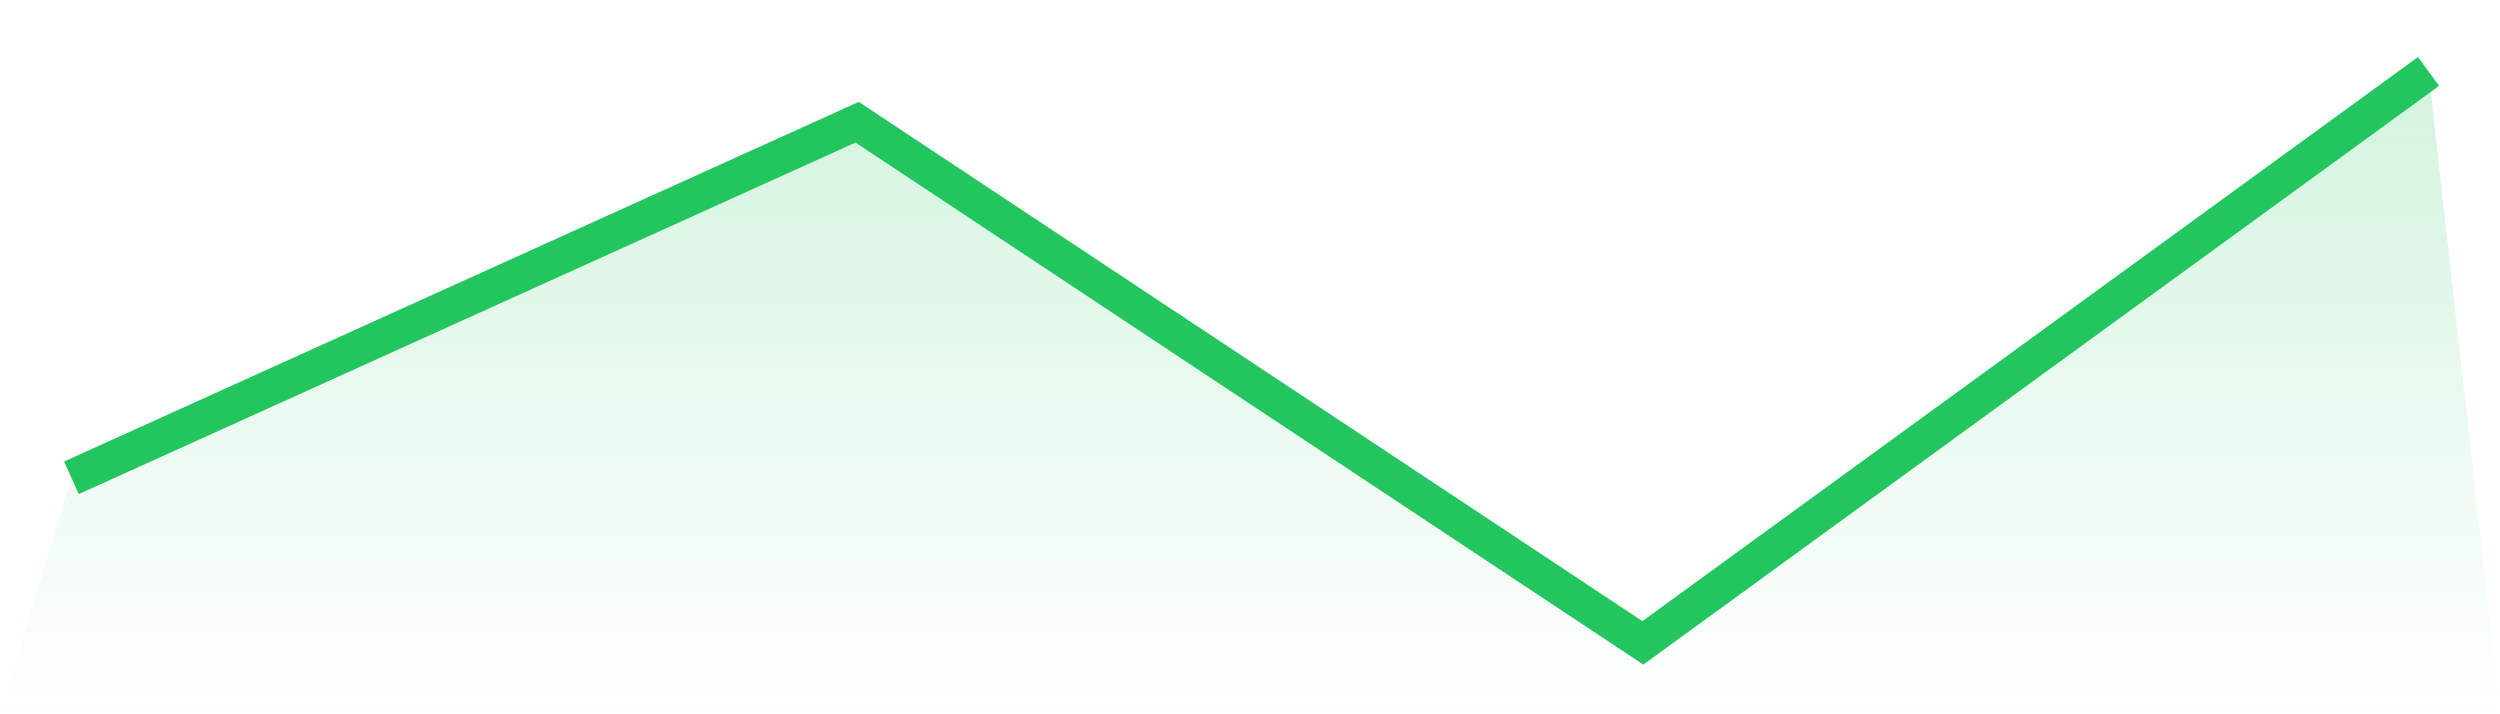
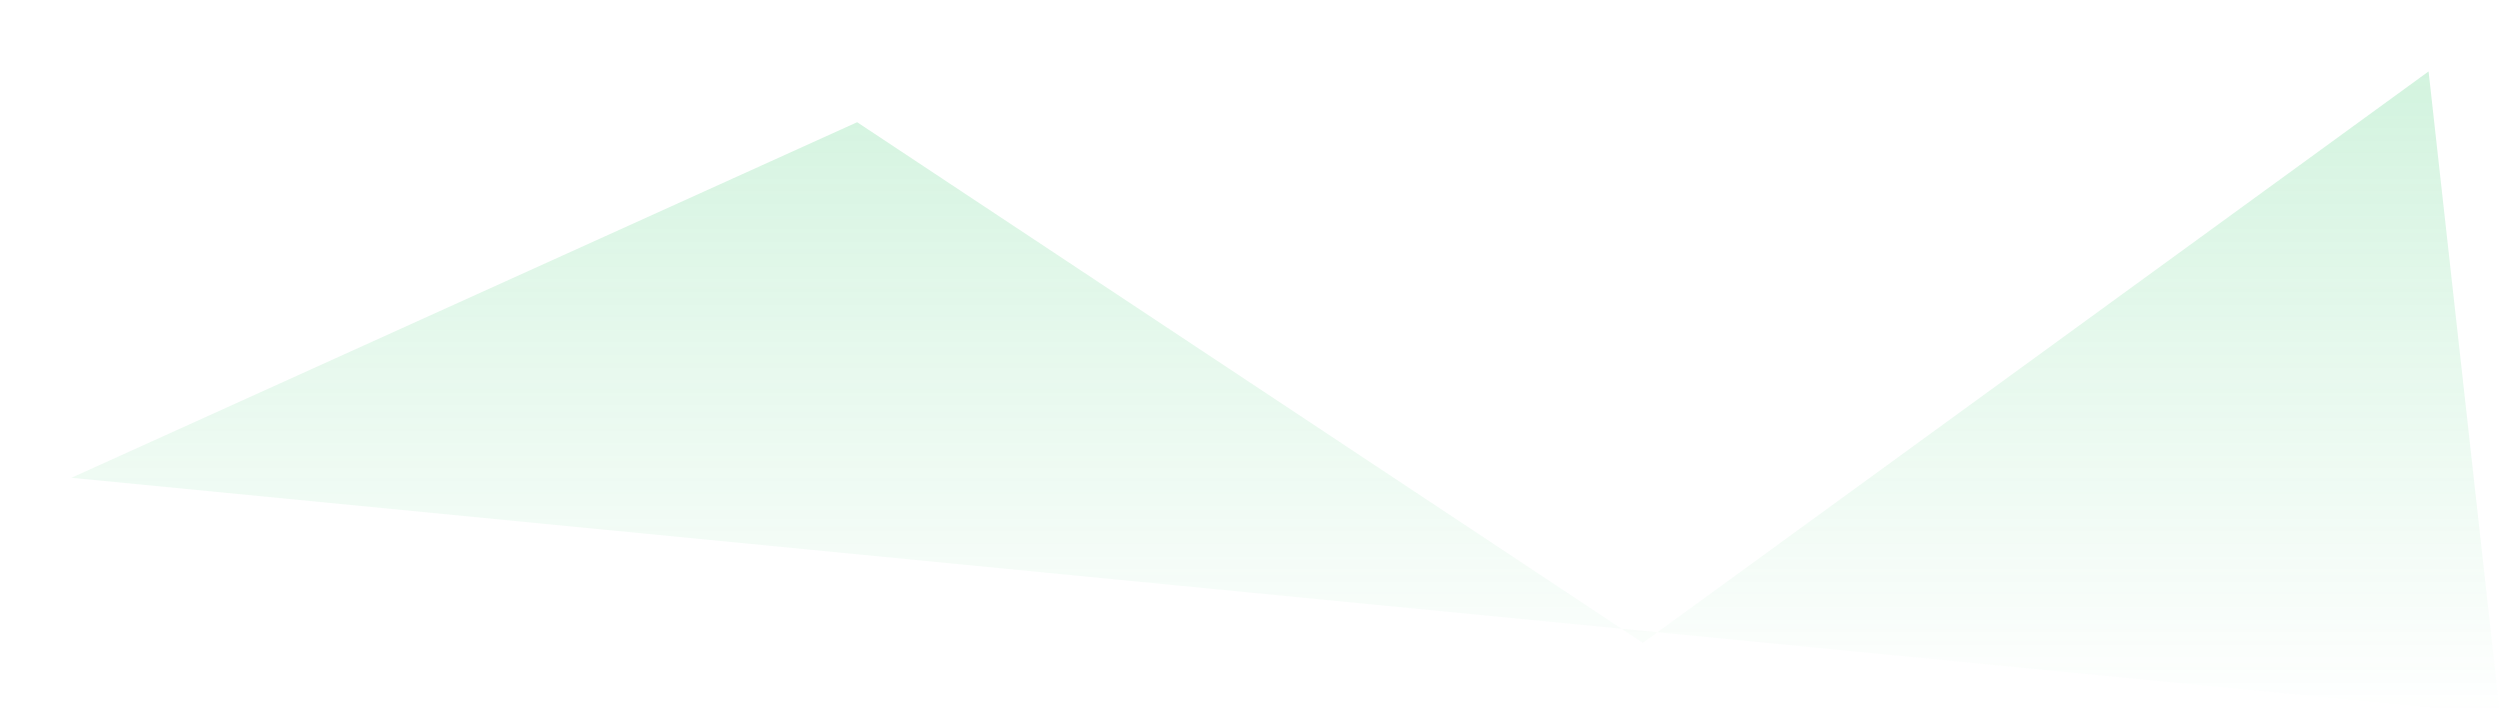
<svg xmlns="http://www.w3.org/2000/svg" viewBox="0 0 140 40">
  <defs>
    <linearGradient id="gradient" x1="0" x2="0" y1="0" y2="1">
      <stop offset="0%" stop-color="#22c55e" stop-opacity="0.2" />
      <stop offset="100%" stop-color="#22c55e" stop-opacity="0" />
    </linearGradient>
  </defs>
-   <path d="M4,26.756 L4,26.756 L48,6.844 L92,36 L136,4 L140,40 L0,40 z" fill="url(#gradient)" />
-   <path d="M4,26.756 L4,26.756 L48,6.844 L92,36 L136,4" fill="none" stroke="#22c55e" stroke-width="2" />
+   <path d="M4,26.756 L4,26.756 L48,6.844 L92,36 L136,4 L140,40 z" fill="url(#gradient)" />
</svg>